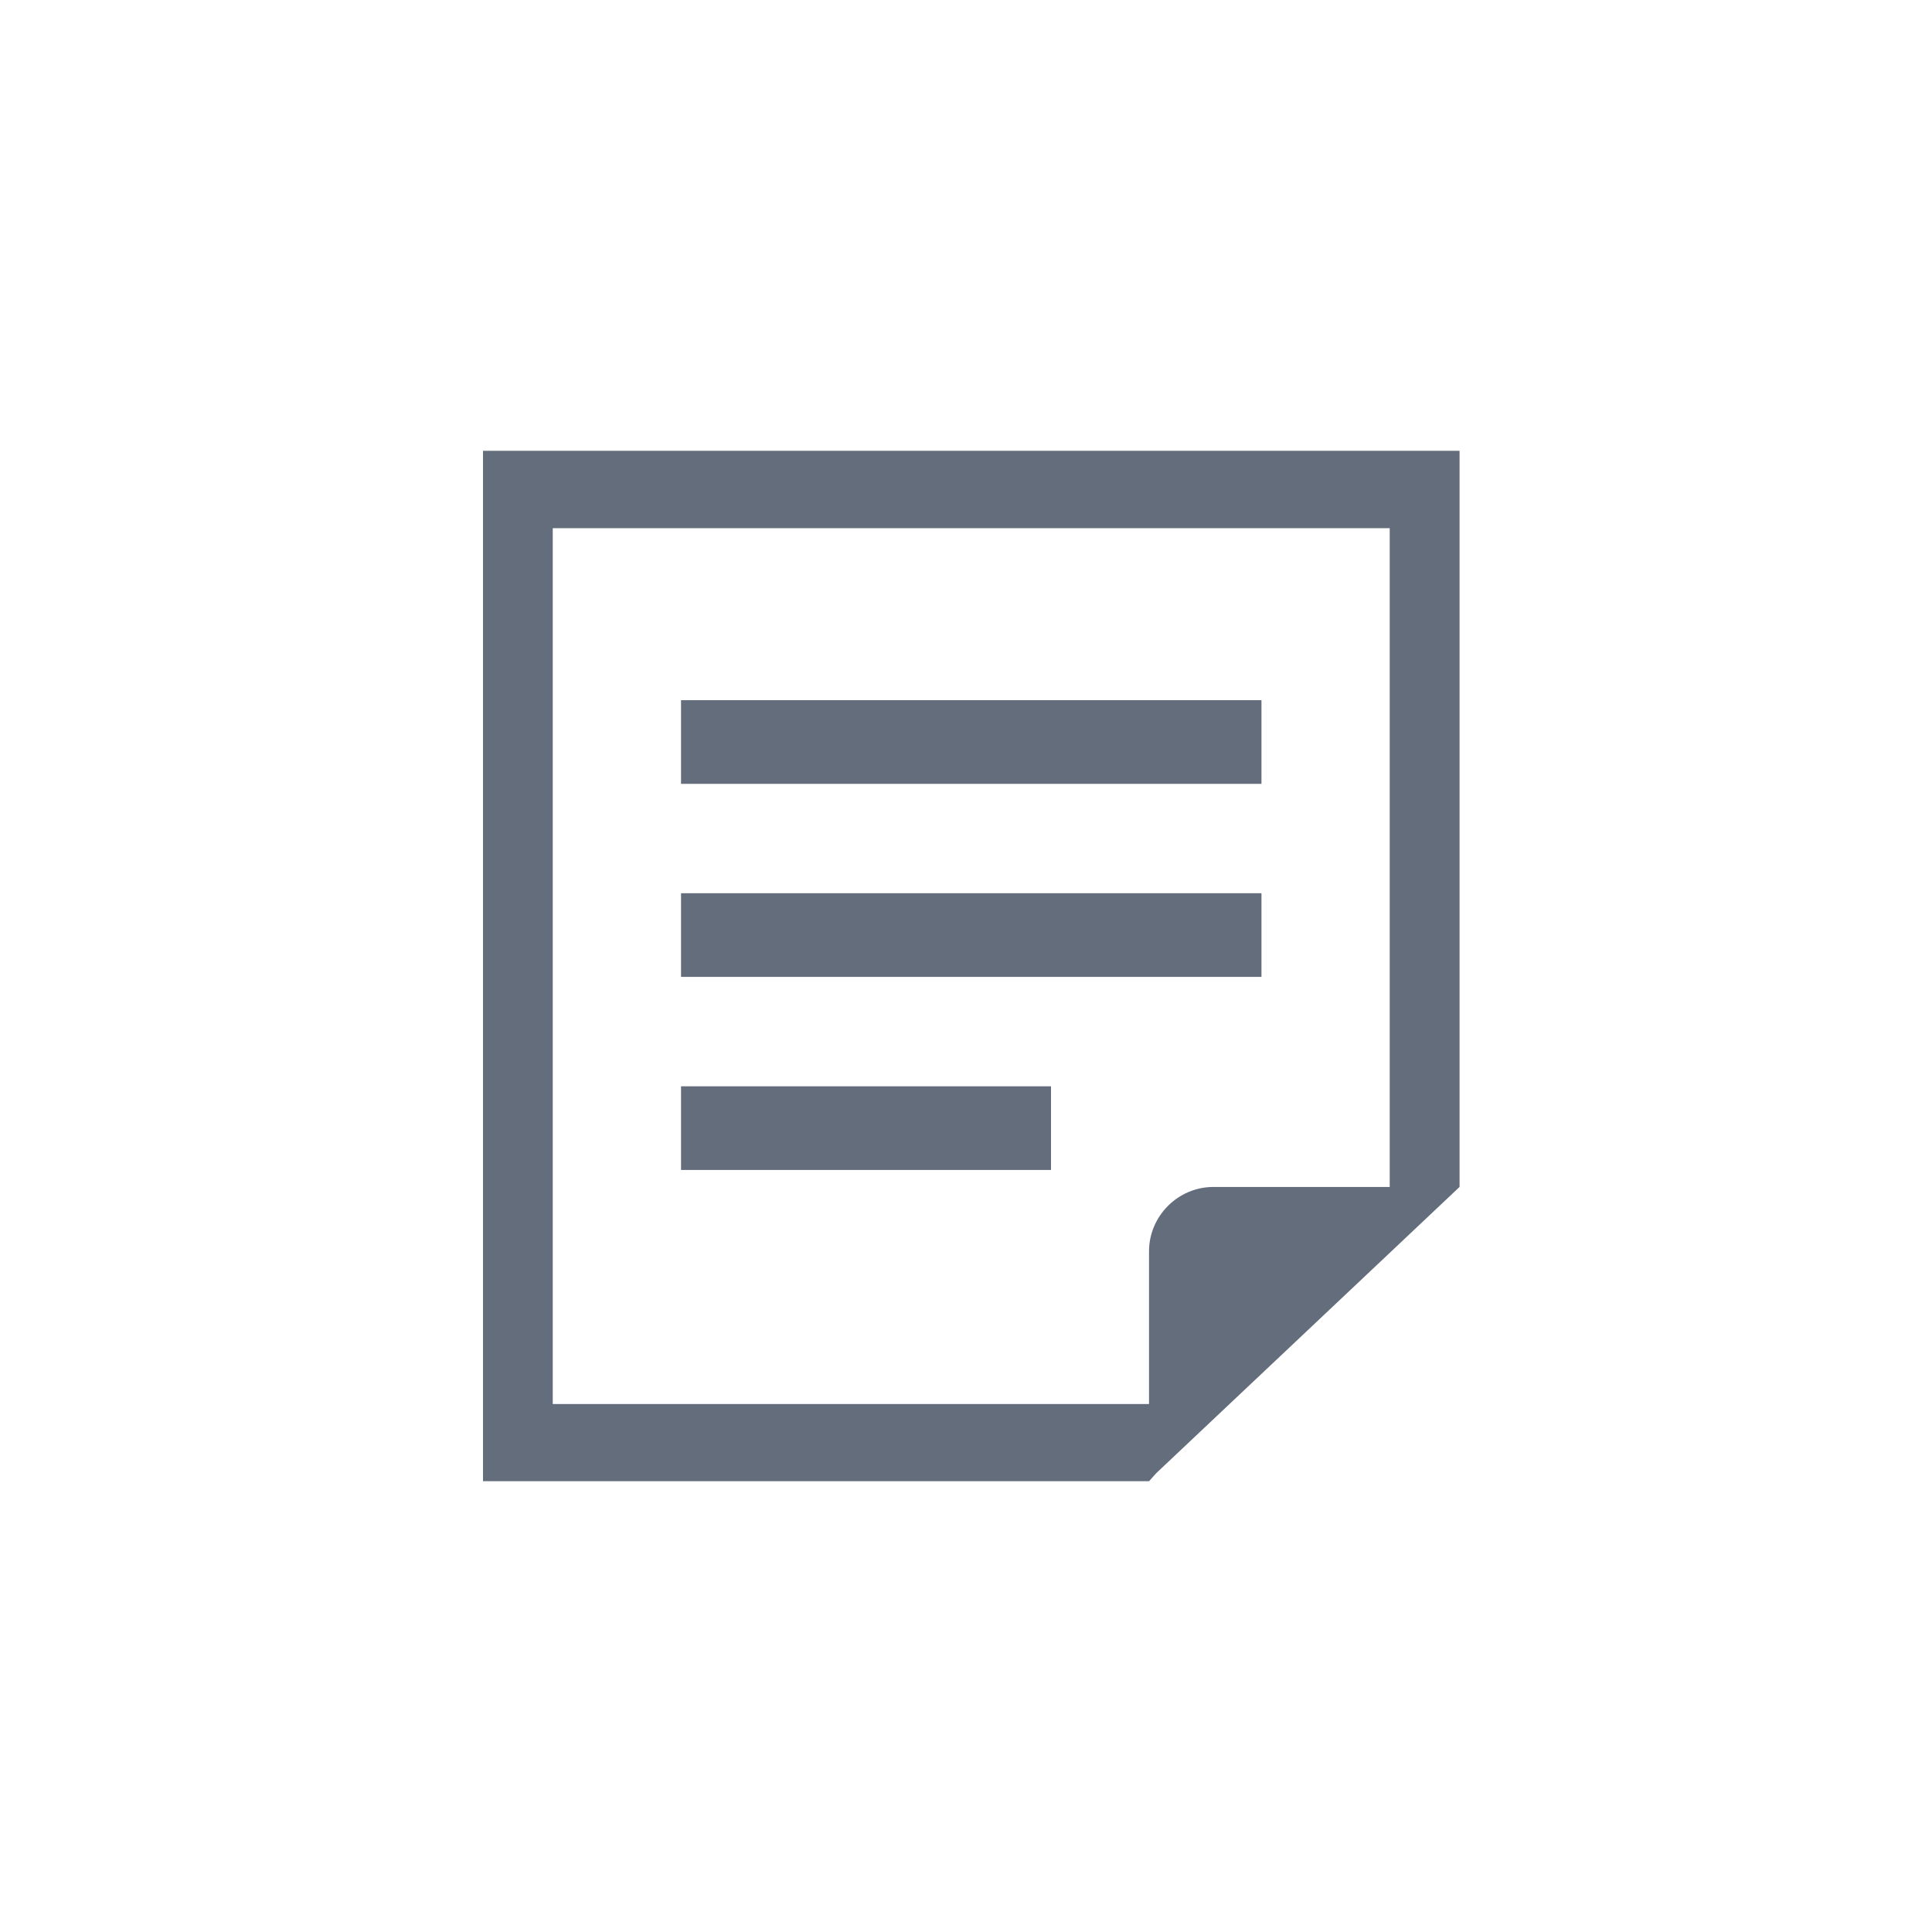
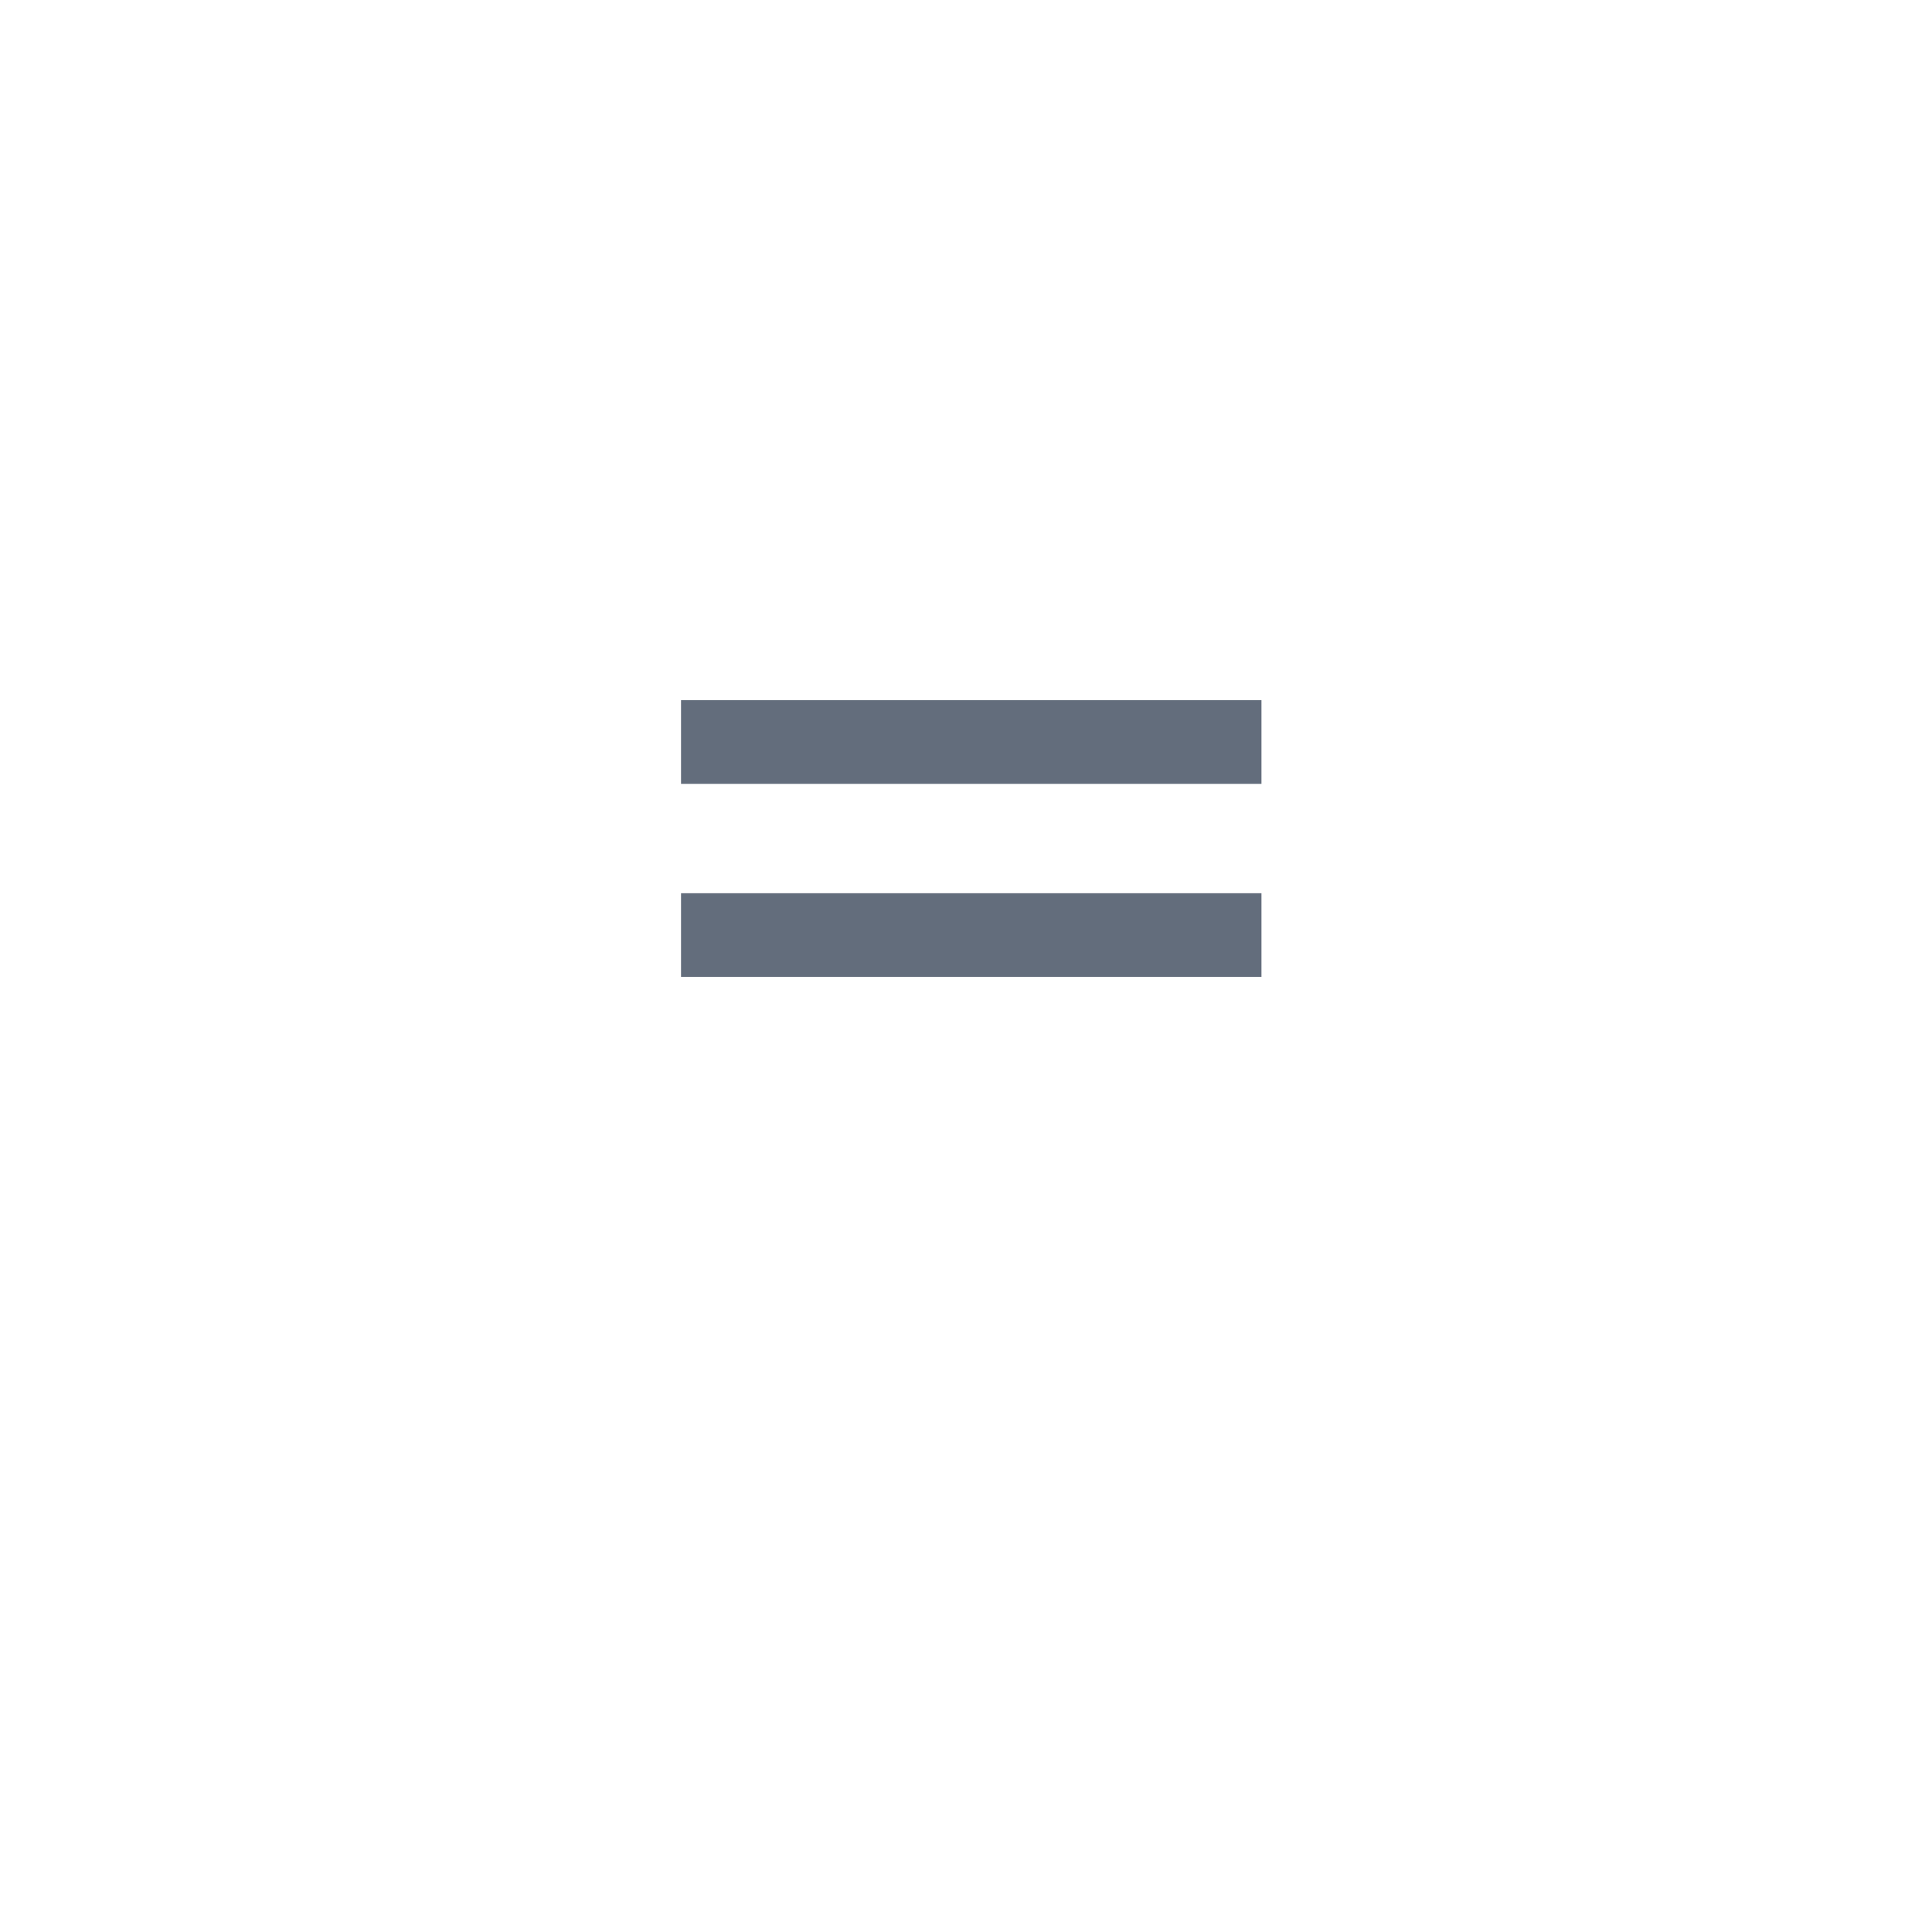
<svg xmlns="http://www.w3.org/2000/svg" id="a" data-name="icon" width="60" height="60" viewBox="0 0 60 60">
  <rect x="21.15" y="21.745" width="18.026" height="2.598" fill="#636d7c" />
  <rect x="21.15" y="27.74" width="18.026" height="2.598" fill="#636d7c" />
-   <rect x="21.15" y="33.736" width="11.49" height="2.598" fill="#636d7c" />
-   <path d="m15,14v32h20.685l.226-.252,7.25-6.841,2.167-2.046V14H15Zm28.16,22.862h-5.477c-1.096,0-1.999.902-1.999,1.999v4.742h-18.518v-27.2h25.993v20.459Z" fill="#636d7c" />
</svg>